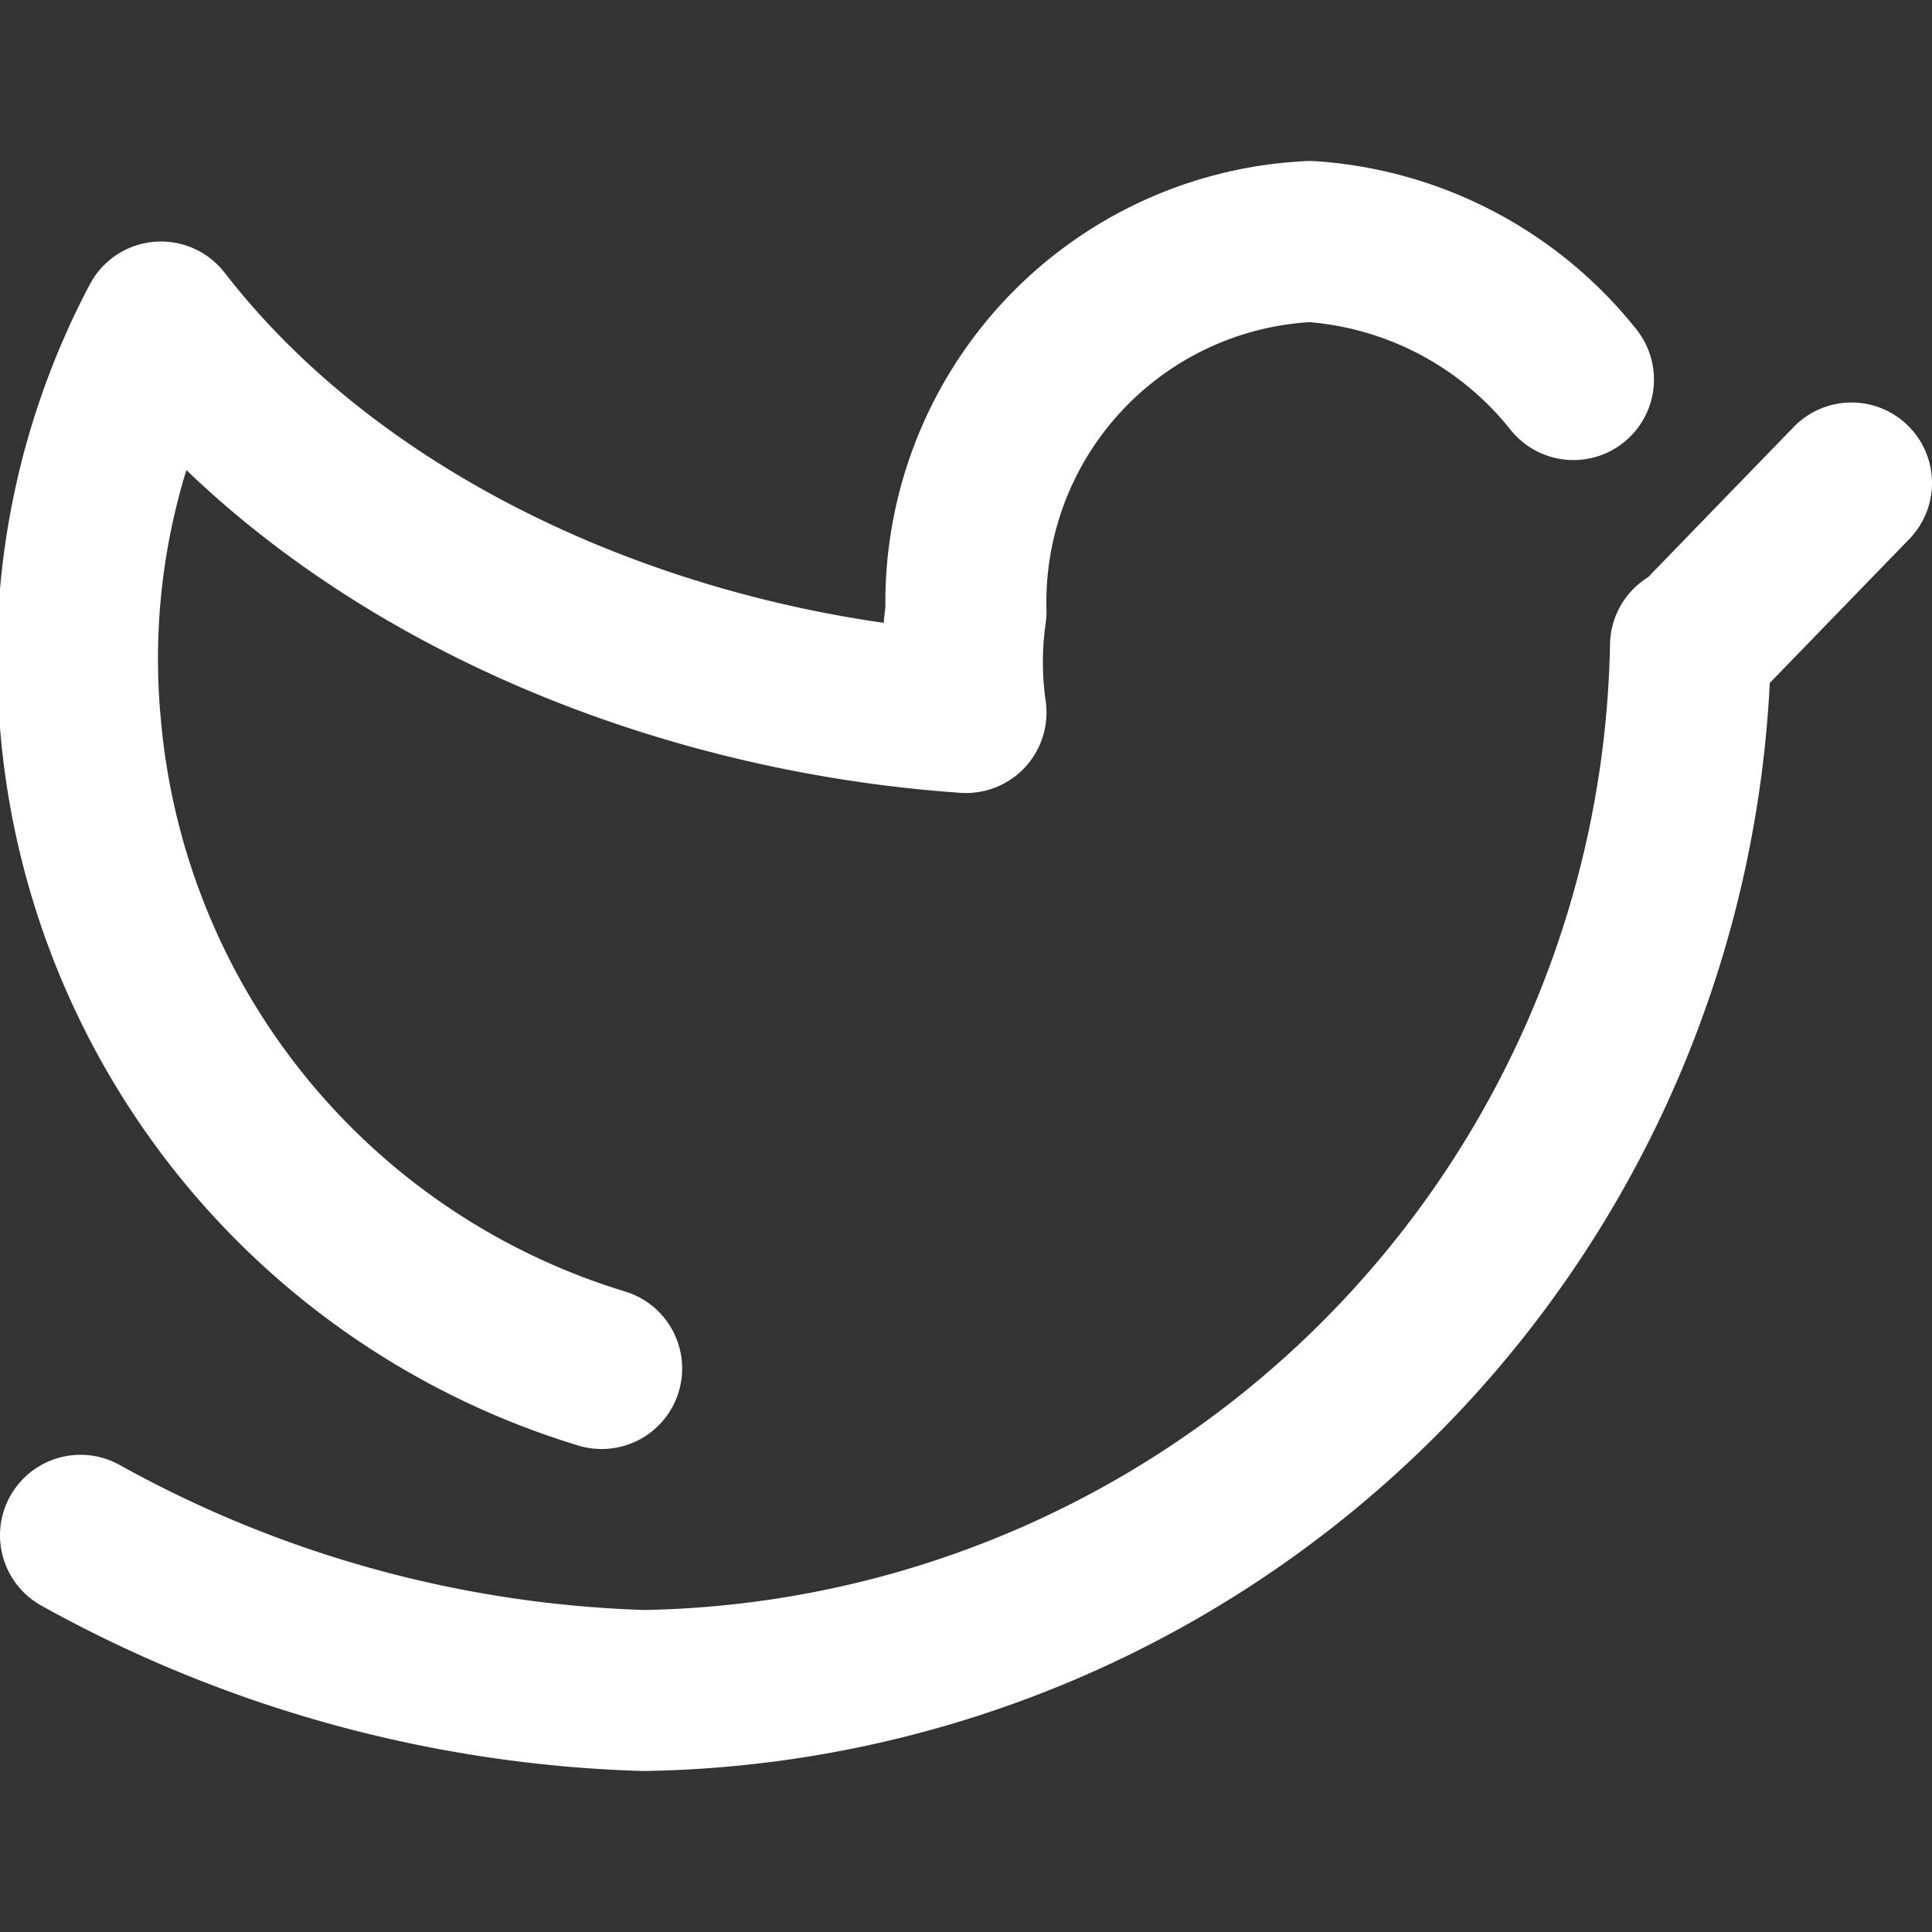
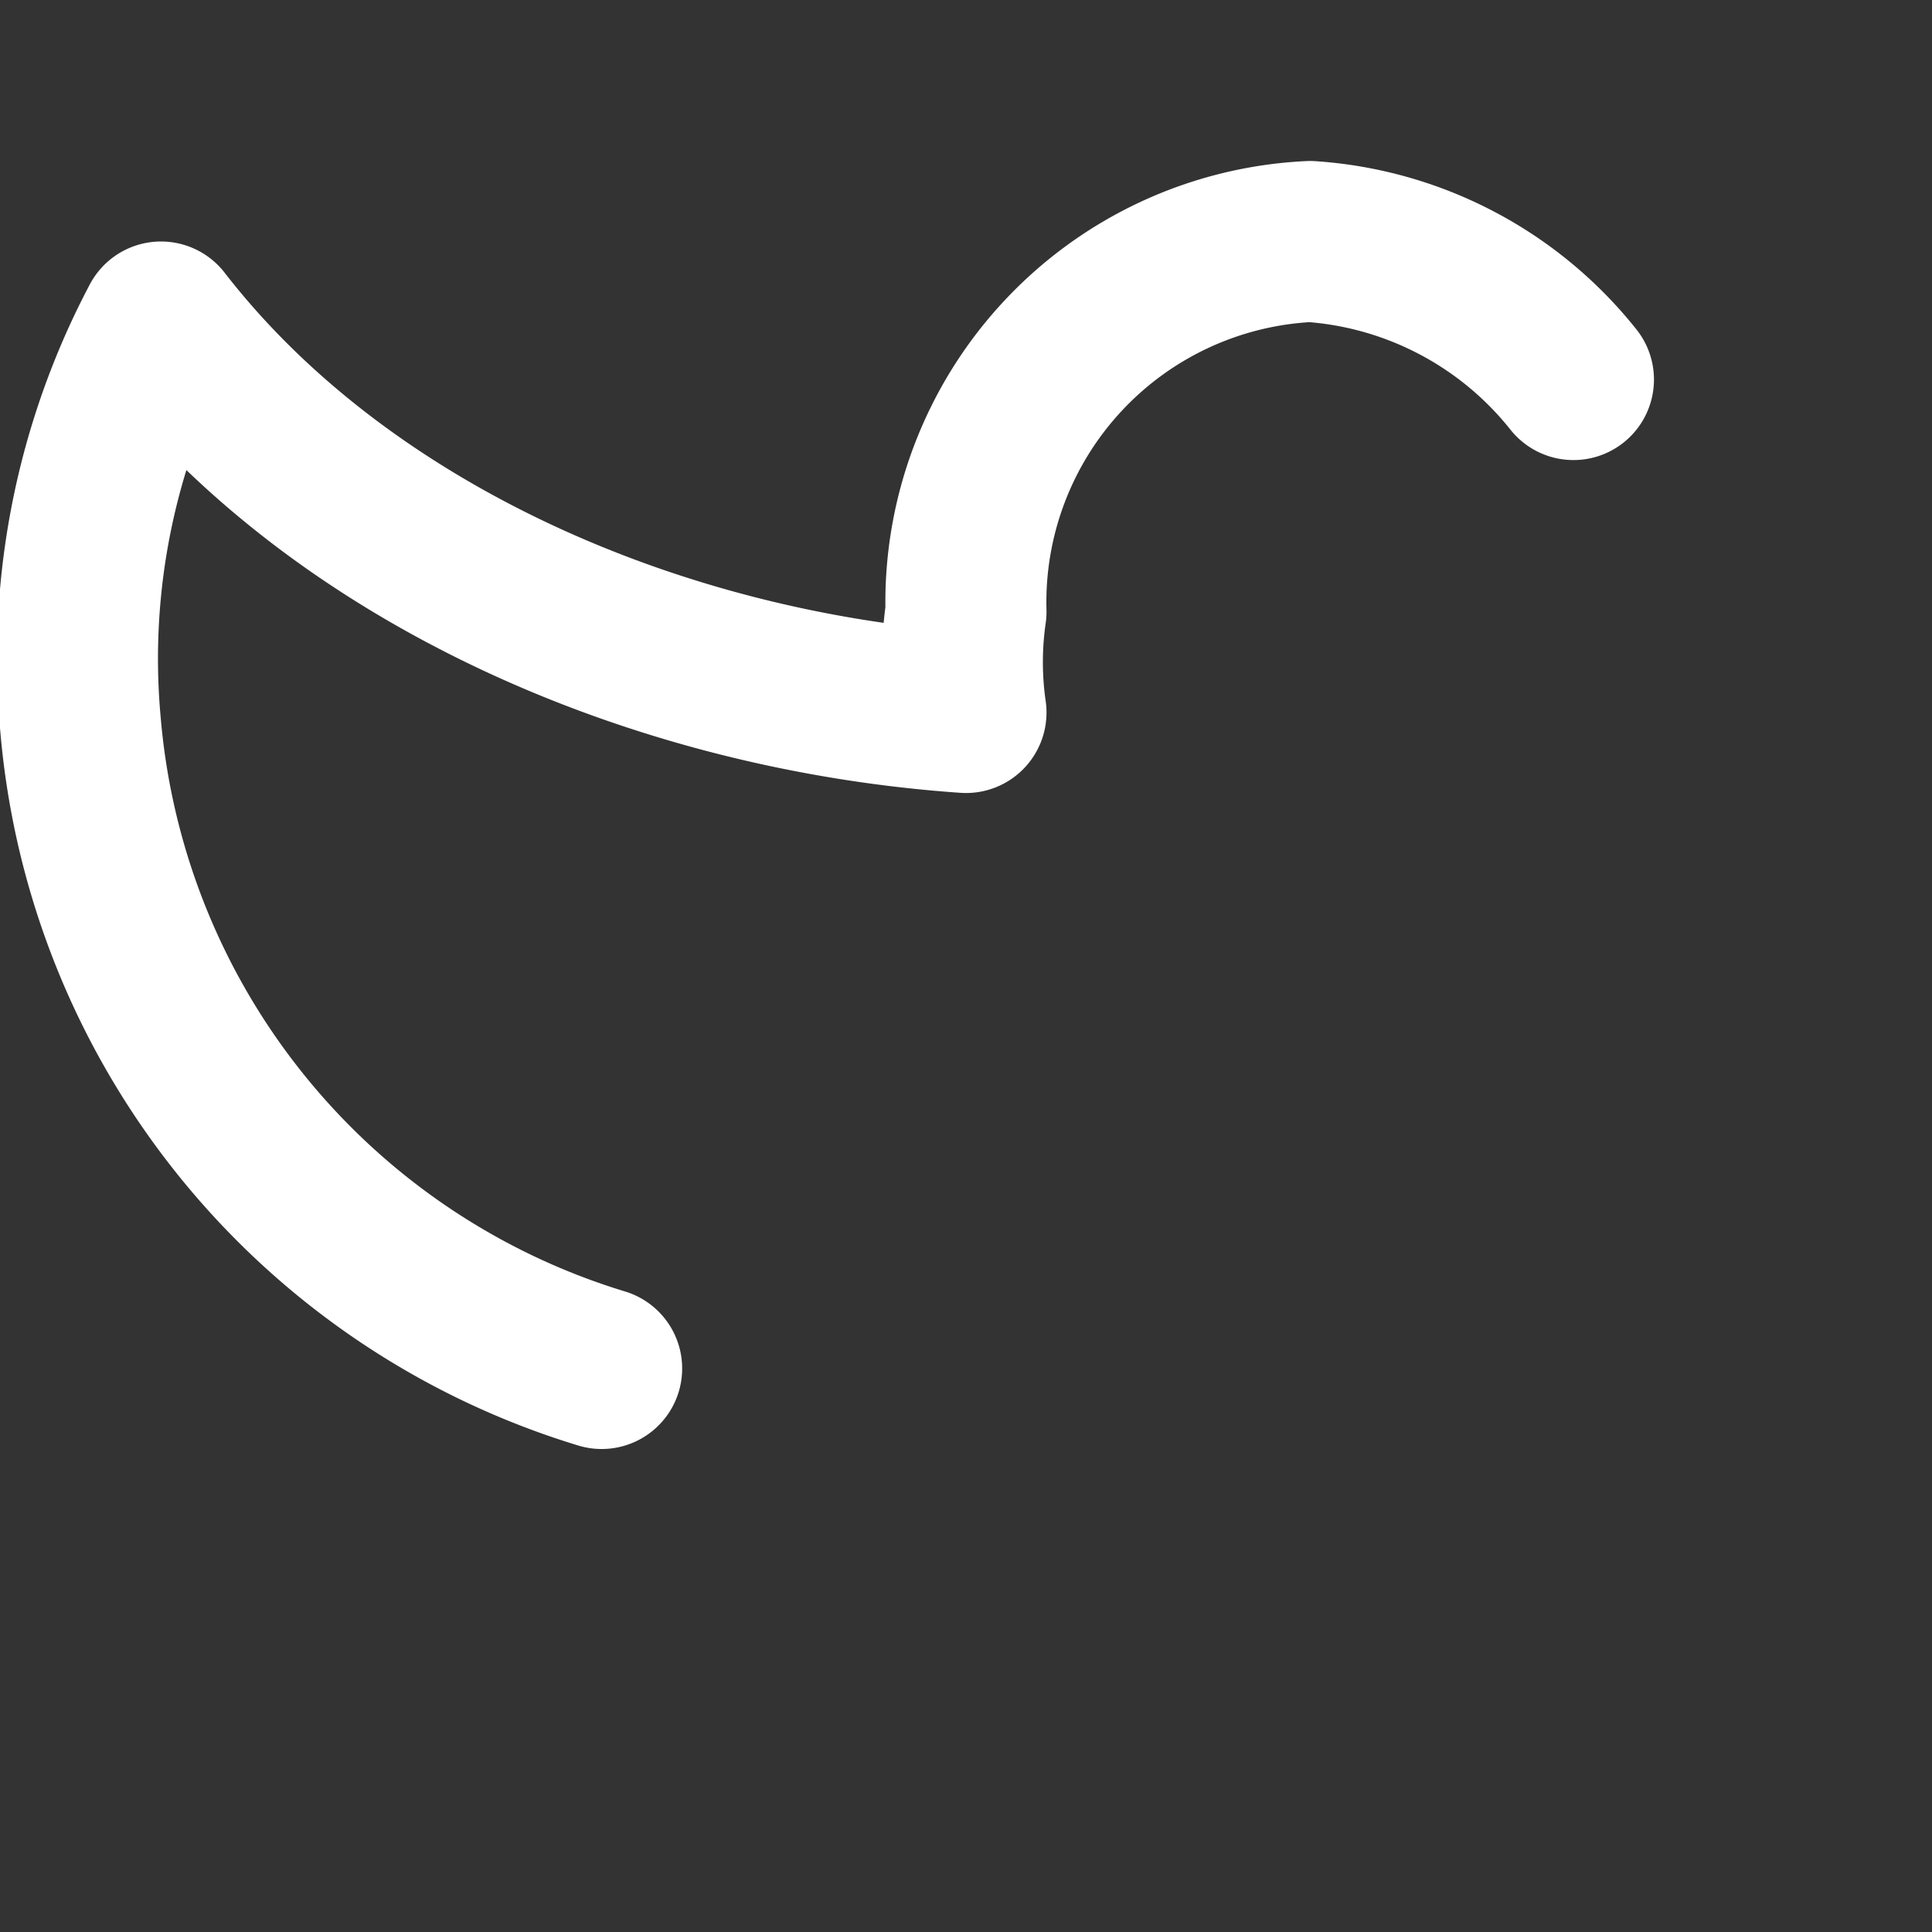
<svg xmlns="http://www.w3.org/2000/svg" id="09c12e67-4ecd-45cb-91bd-cb2dcc63b25c" data-name="Layer 1" viewBox="0 0 24 24">
  <rect x="0" y="0" width="24" height="24" fill="#333333" stroke="none" />
  <title>icon-small-twitter</title>
  <path d="M19.546,4.715A4.567,4.567,0,0,0,16.275,3,4.486,4.486,0,0,0,12,7.6a4.383,4.383,0,0,0,0,1.251C8.14,8.584,4.232,6.882,2,4A8.947,8.947,0,0,0,1,9a9.175,9.175,0,0,0,6.474,8" fill="none" stroke="#ffffff" stroke-linecap="round" stroke-linejoin="round" stroke-width="2" />
-   <path d="M1,19.072A15.354,15.354,0,0,0,8,21,13.222,13.222,0,0,0,21,8.02v.043L23,6" fill="none" stroke="#ffffff" stroke-linecap="round" stroke-linejoin="round" stroke-width="2" />
</svg>